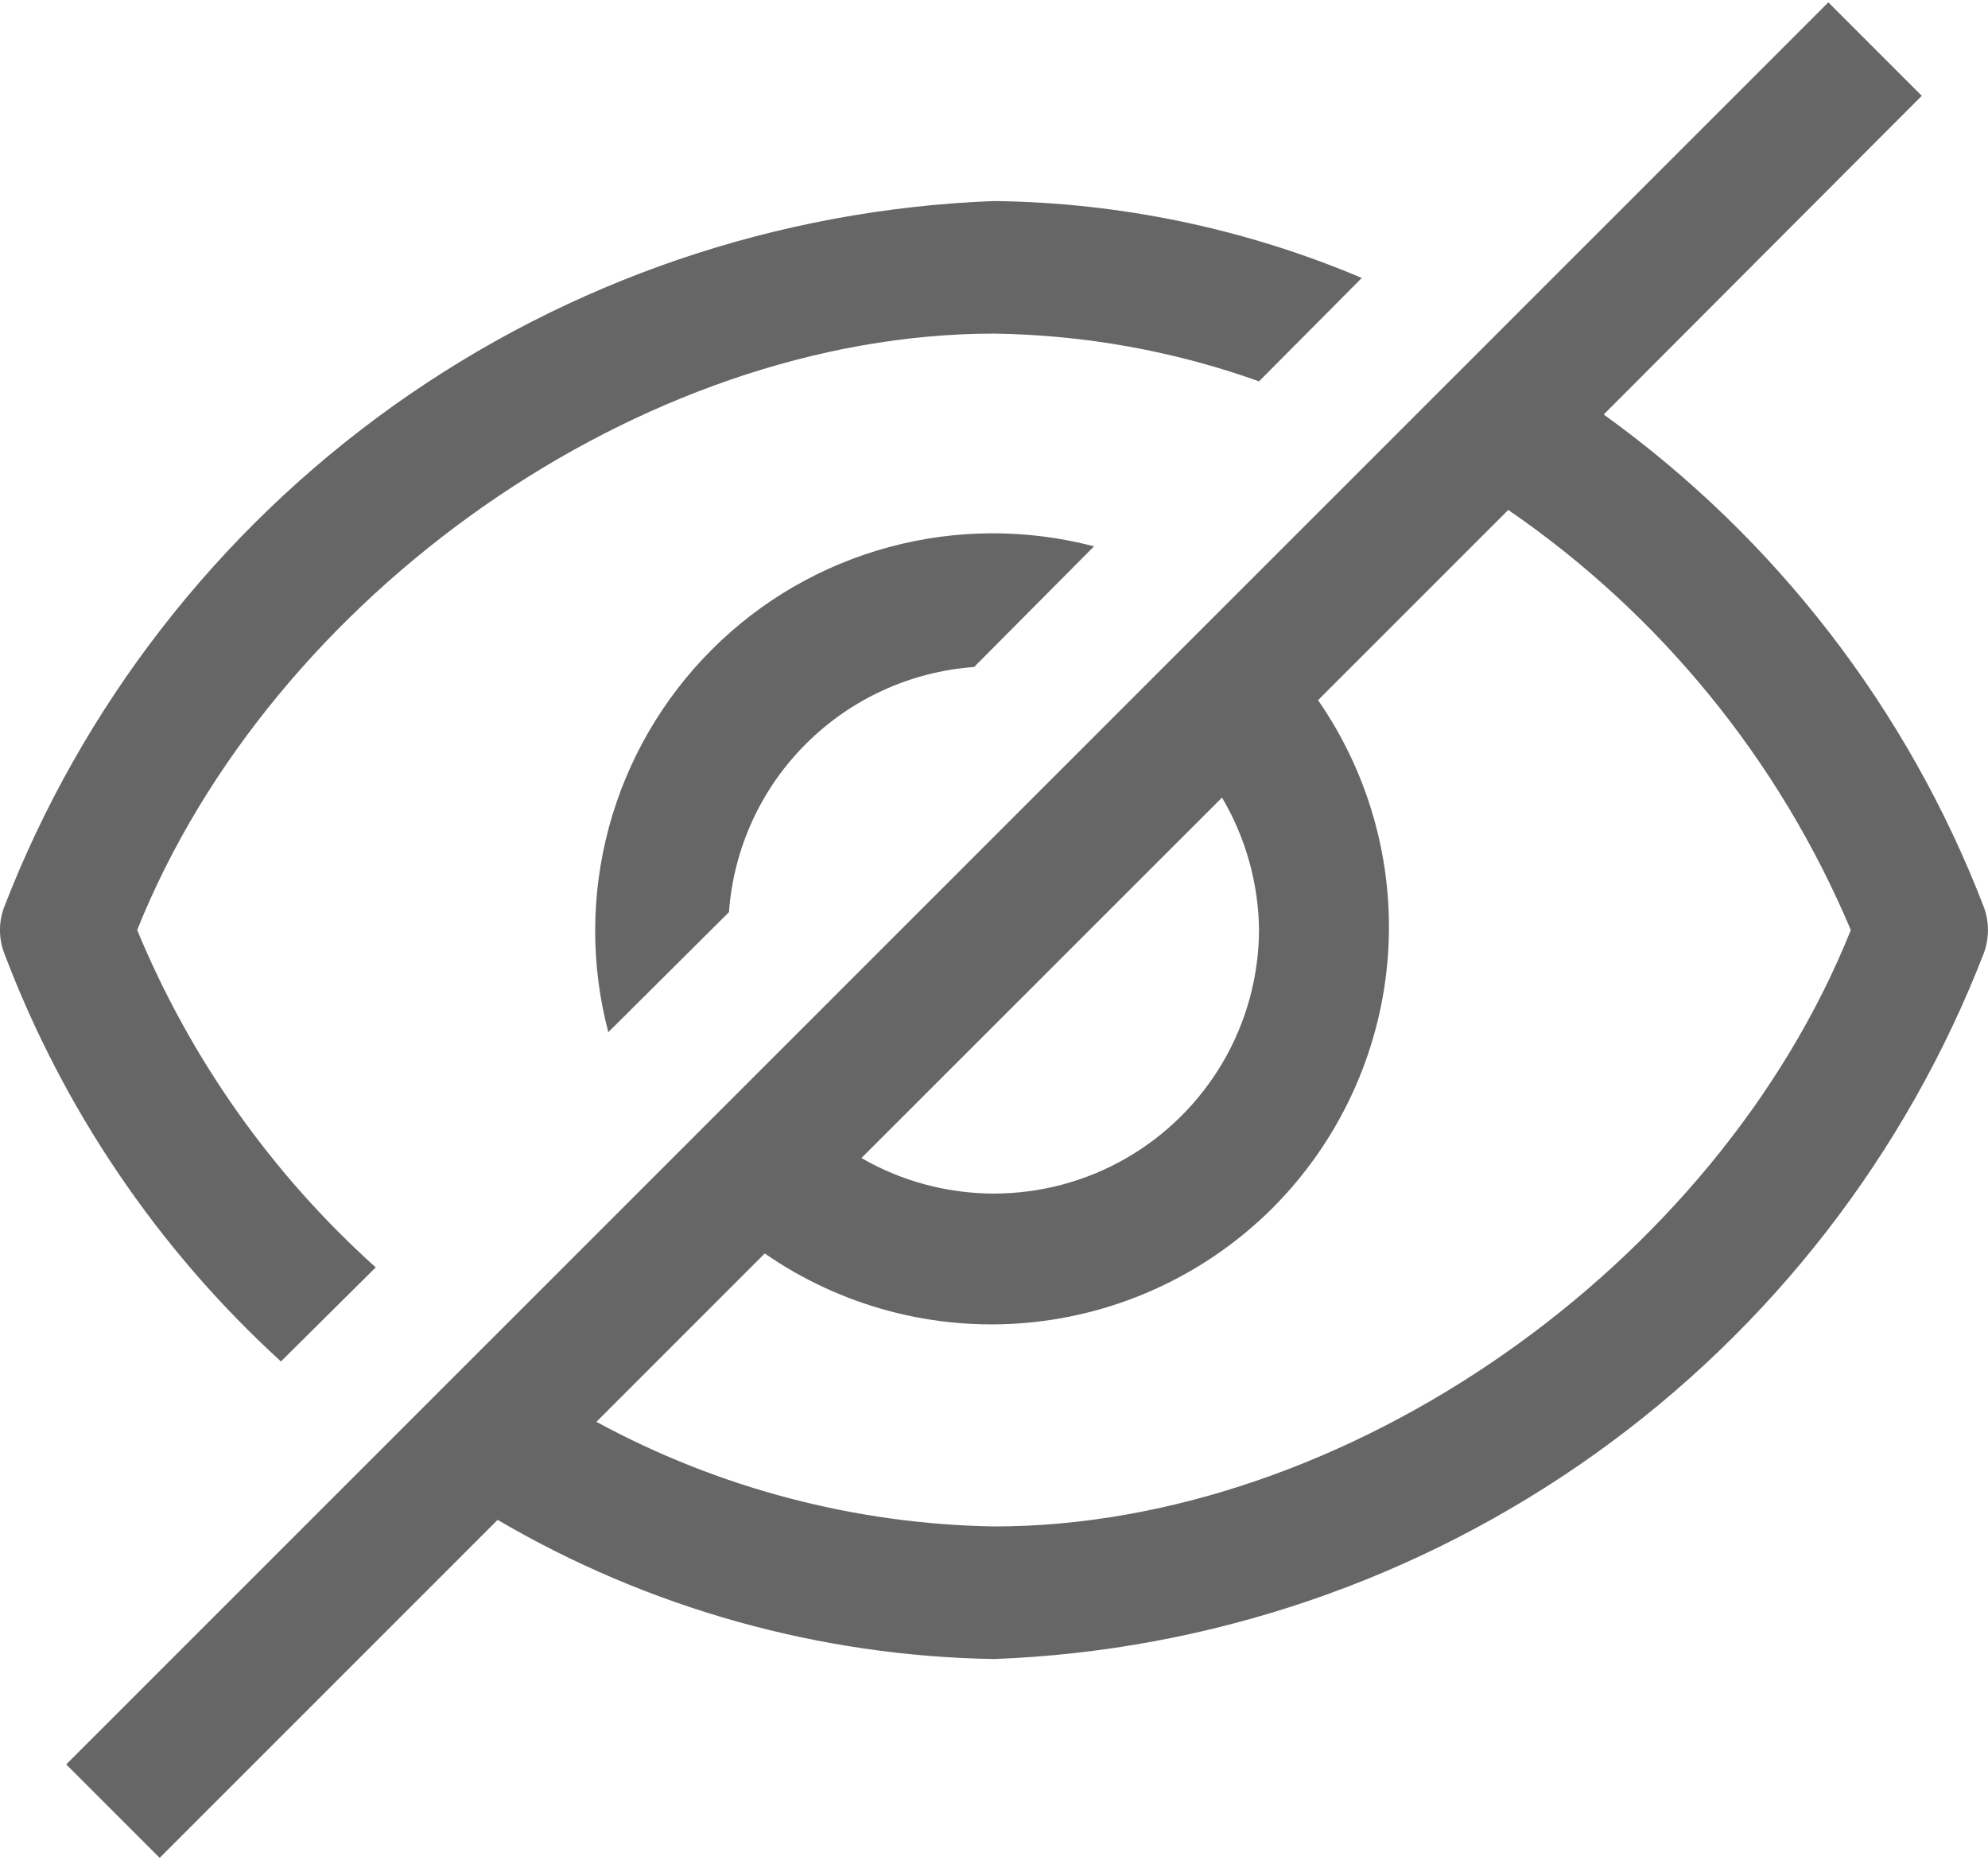
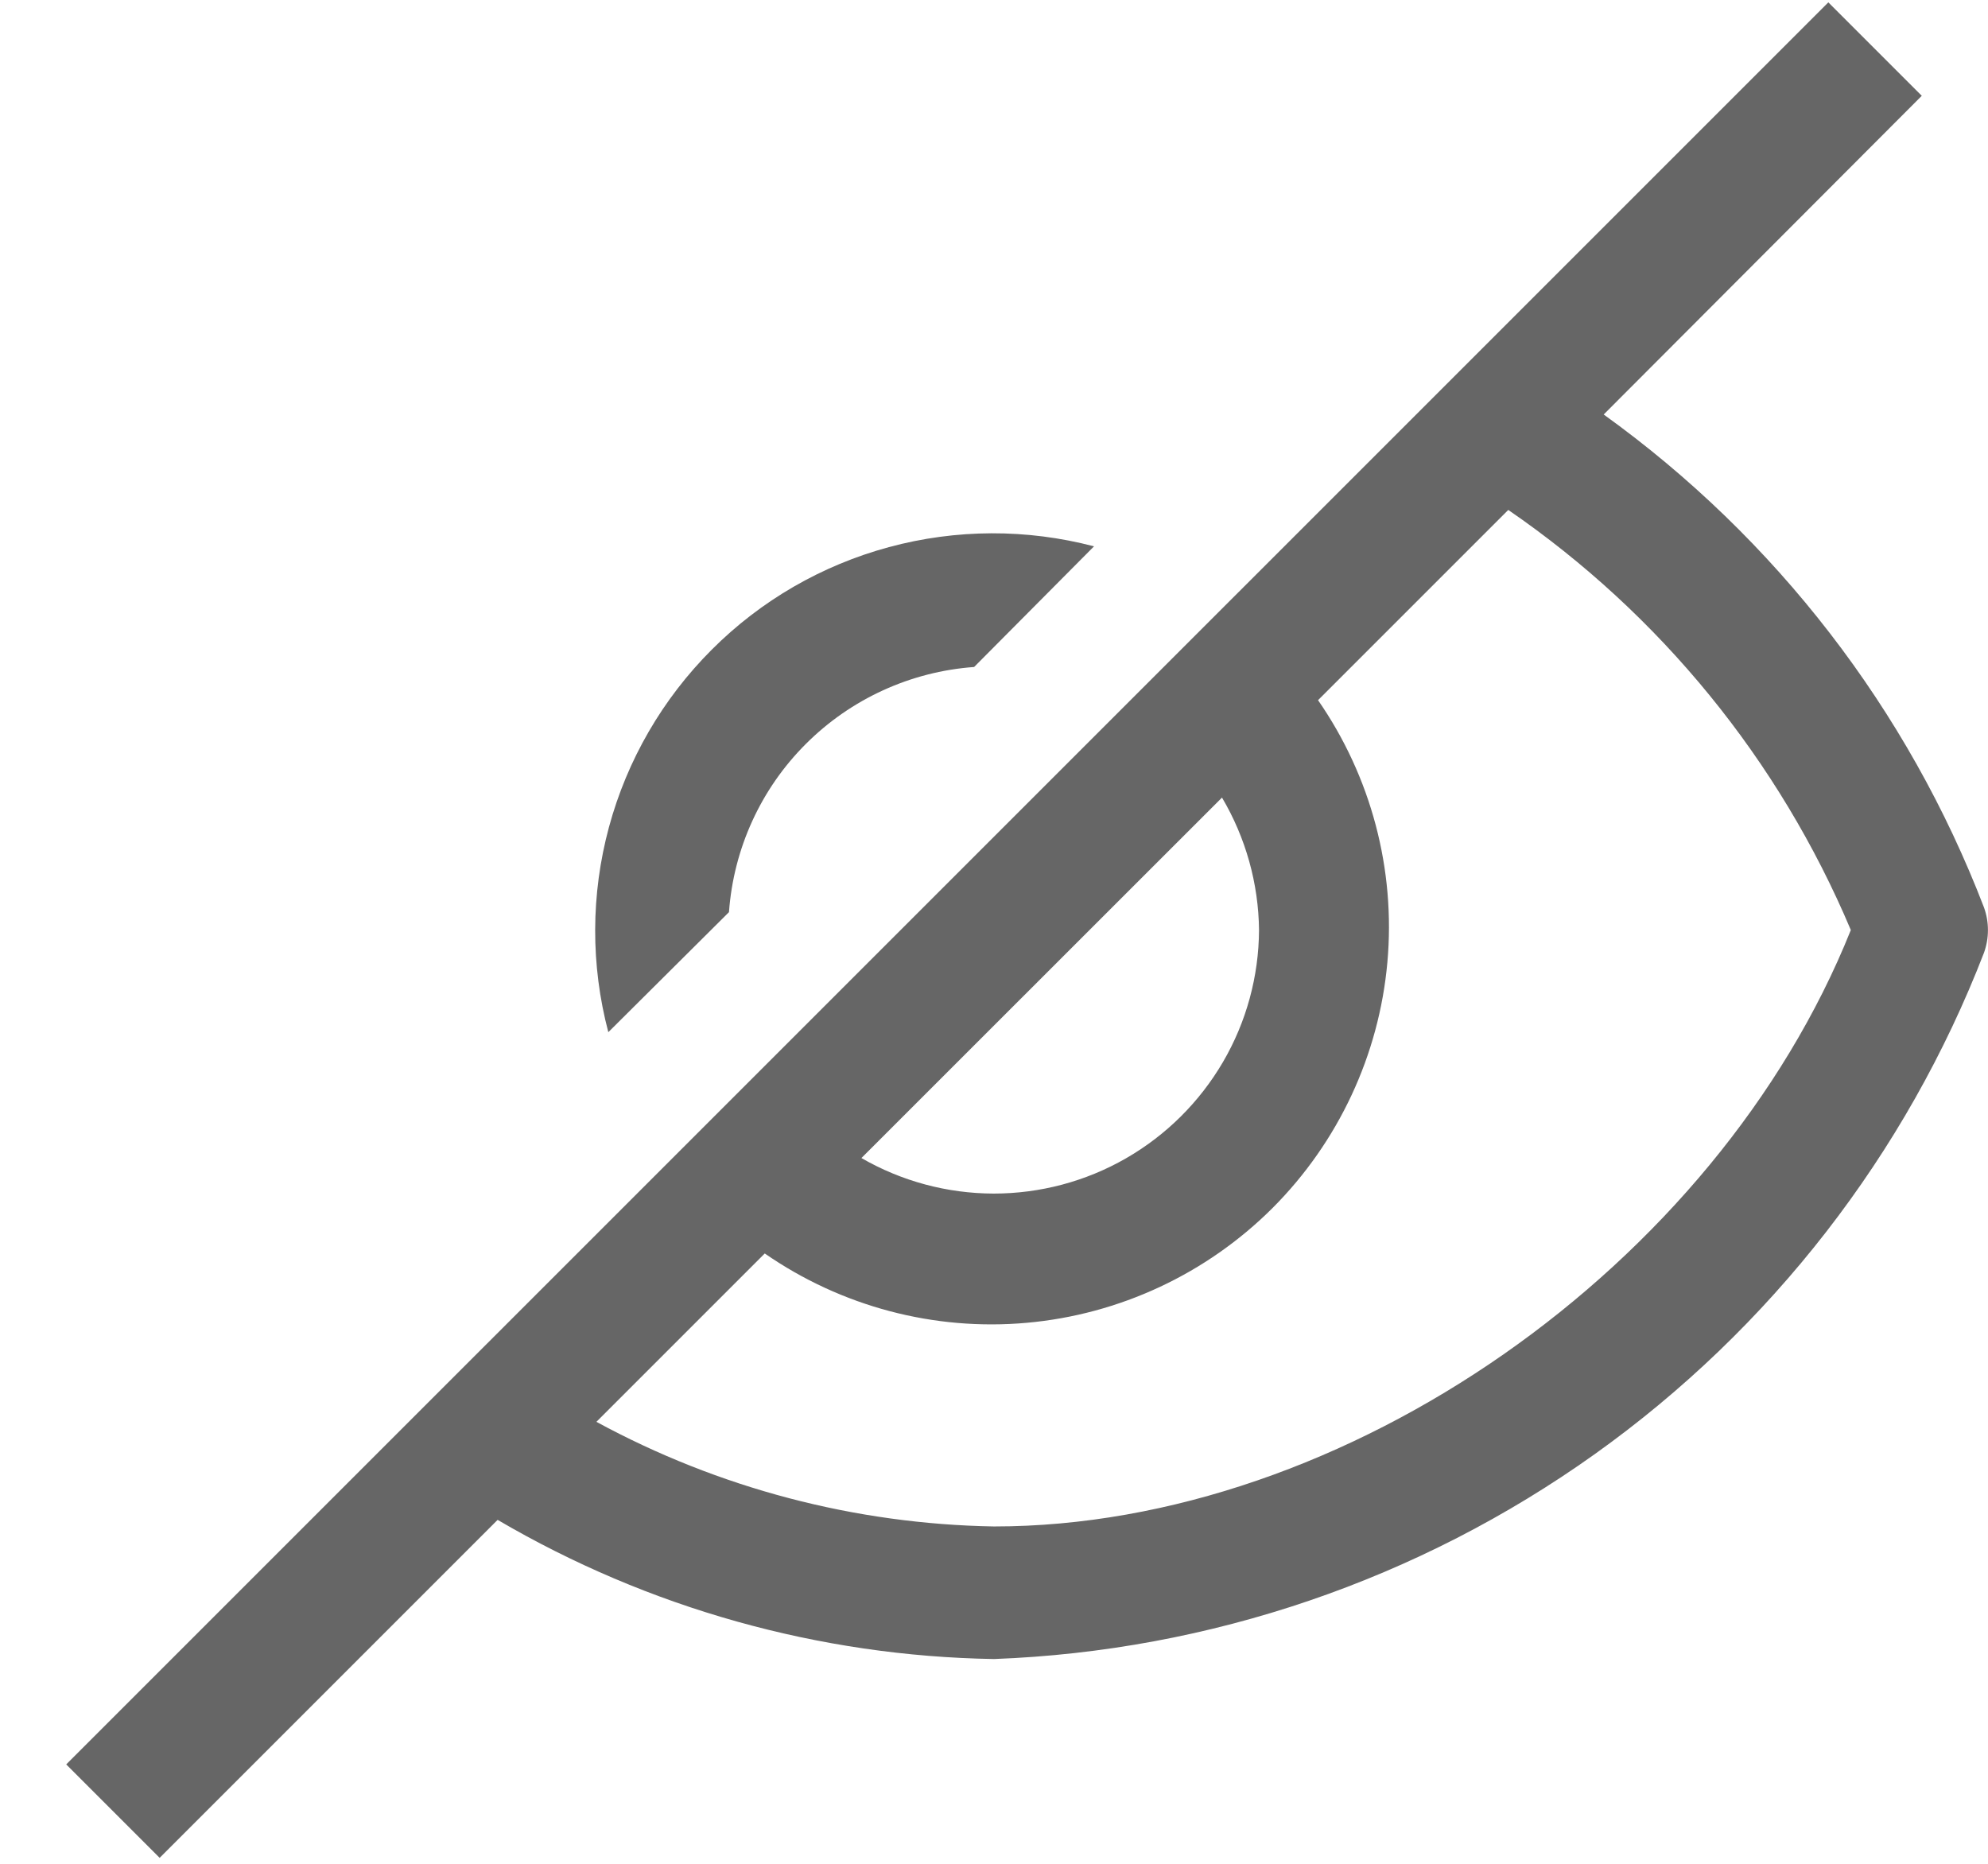
<svg xmlns="http://www.w3.org/2000/svg" width="16" height="15" viewBox="0 0 16 15" fill="none">
-   <path d="M2.261 10.957L3.024 10.2C2.189 9.45 1.533 8.522 1.104 7.485C2.186 4.781 5.173 2.685 8 2.685C8.727 2.695 9.448 2.824 10.133 3.069L10.96 2.237C10.023 1.84 9.017 1.63 8 1.618C6.261 1.684 4.58 2.257 3.164 3.267C1.748 4.278 0.659 5.681 0.032 7.304C-0.011 7.421 -0.011 7.549 0.032 7.666C0.506 8.923 1.269 10.051 2.261 10.957Z" fill="#666666" />
  <path d="M5.867 7.341C5.904 6.83 6.123 6.349 6.486 5.987C6.848 5.625 7.329 5.405 7.84 5.368L8.805 4.397C8.264 4.255 7.695 4.257 7.155 4.403C6.615 4.549 6.123 4.833 5.728 5.229C5.332 5.625 5.047 6.117 4.901 6.657C4.755 7.197 4.753 7.766 4.896 8.307L5.867 7.341ZM15.968 7.304C15.356 5.711 14.292 4.332 12.907 3.336L15.467 0.771L14.715 0.019L0.533 14.2L1.285 14.952L4.005 12.232C5.218 12.943 6.594 13.329 8 13.352C9.738 13.287 11.419 12.713 12.835 11.703C14.252 10.692 15.341 9.289 15.968 7.667C16.01 7.549 16.01 7.421 15.968 7.304ZM10.133 7.485C10.131 7.859 10.031 8.225 9.843 8.547C9.654 8.87 9.385 9.137 9.061 9.323C8.737 9.509 8.37 9.606 7.997 9.606C7.623 9.605 7.257 9.507 6.933 9.32L9.835 6.419C10.026 6.742 10.129 7.11 10.133 7.485ZM8 12.285C6.881 12.266 5.783 11.977 4.8 11.443L6.155 10.088C6.771 10.515 7.518 10.713 8.264 10.646C9.011 10.579 9.711 10.252 10.242 9.722C10.772 9.191 11.099 8.491 11.166 7.745C11.233 6.998 11.035 6.251 10.608 5.635L12.139 4.104C13.362 4.944 14.319 6.117 14.896 7.485C13.813 10.189 10.827 12.285 8 12.285Z" fill="#666666" />
</svg>